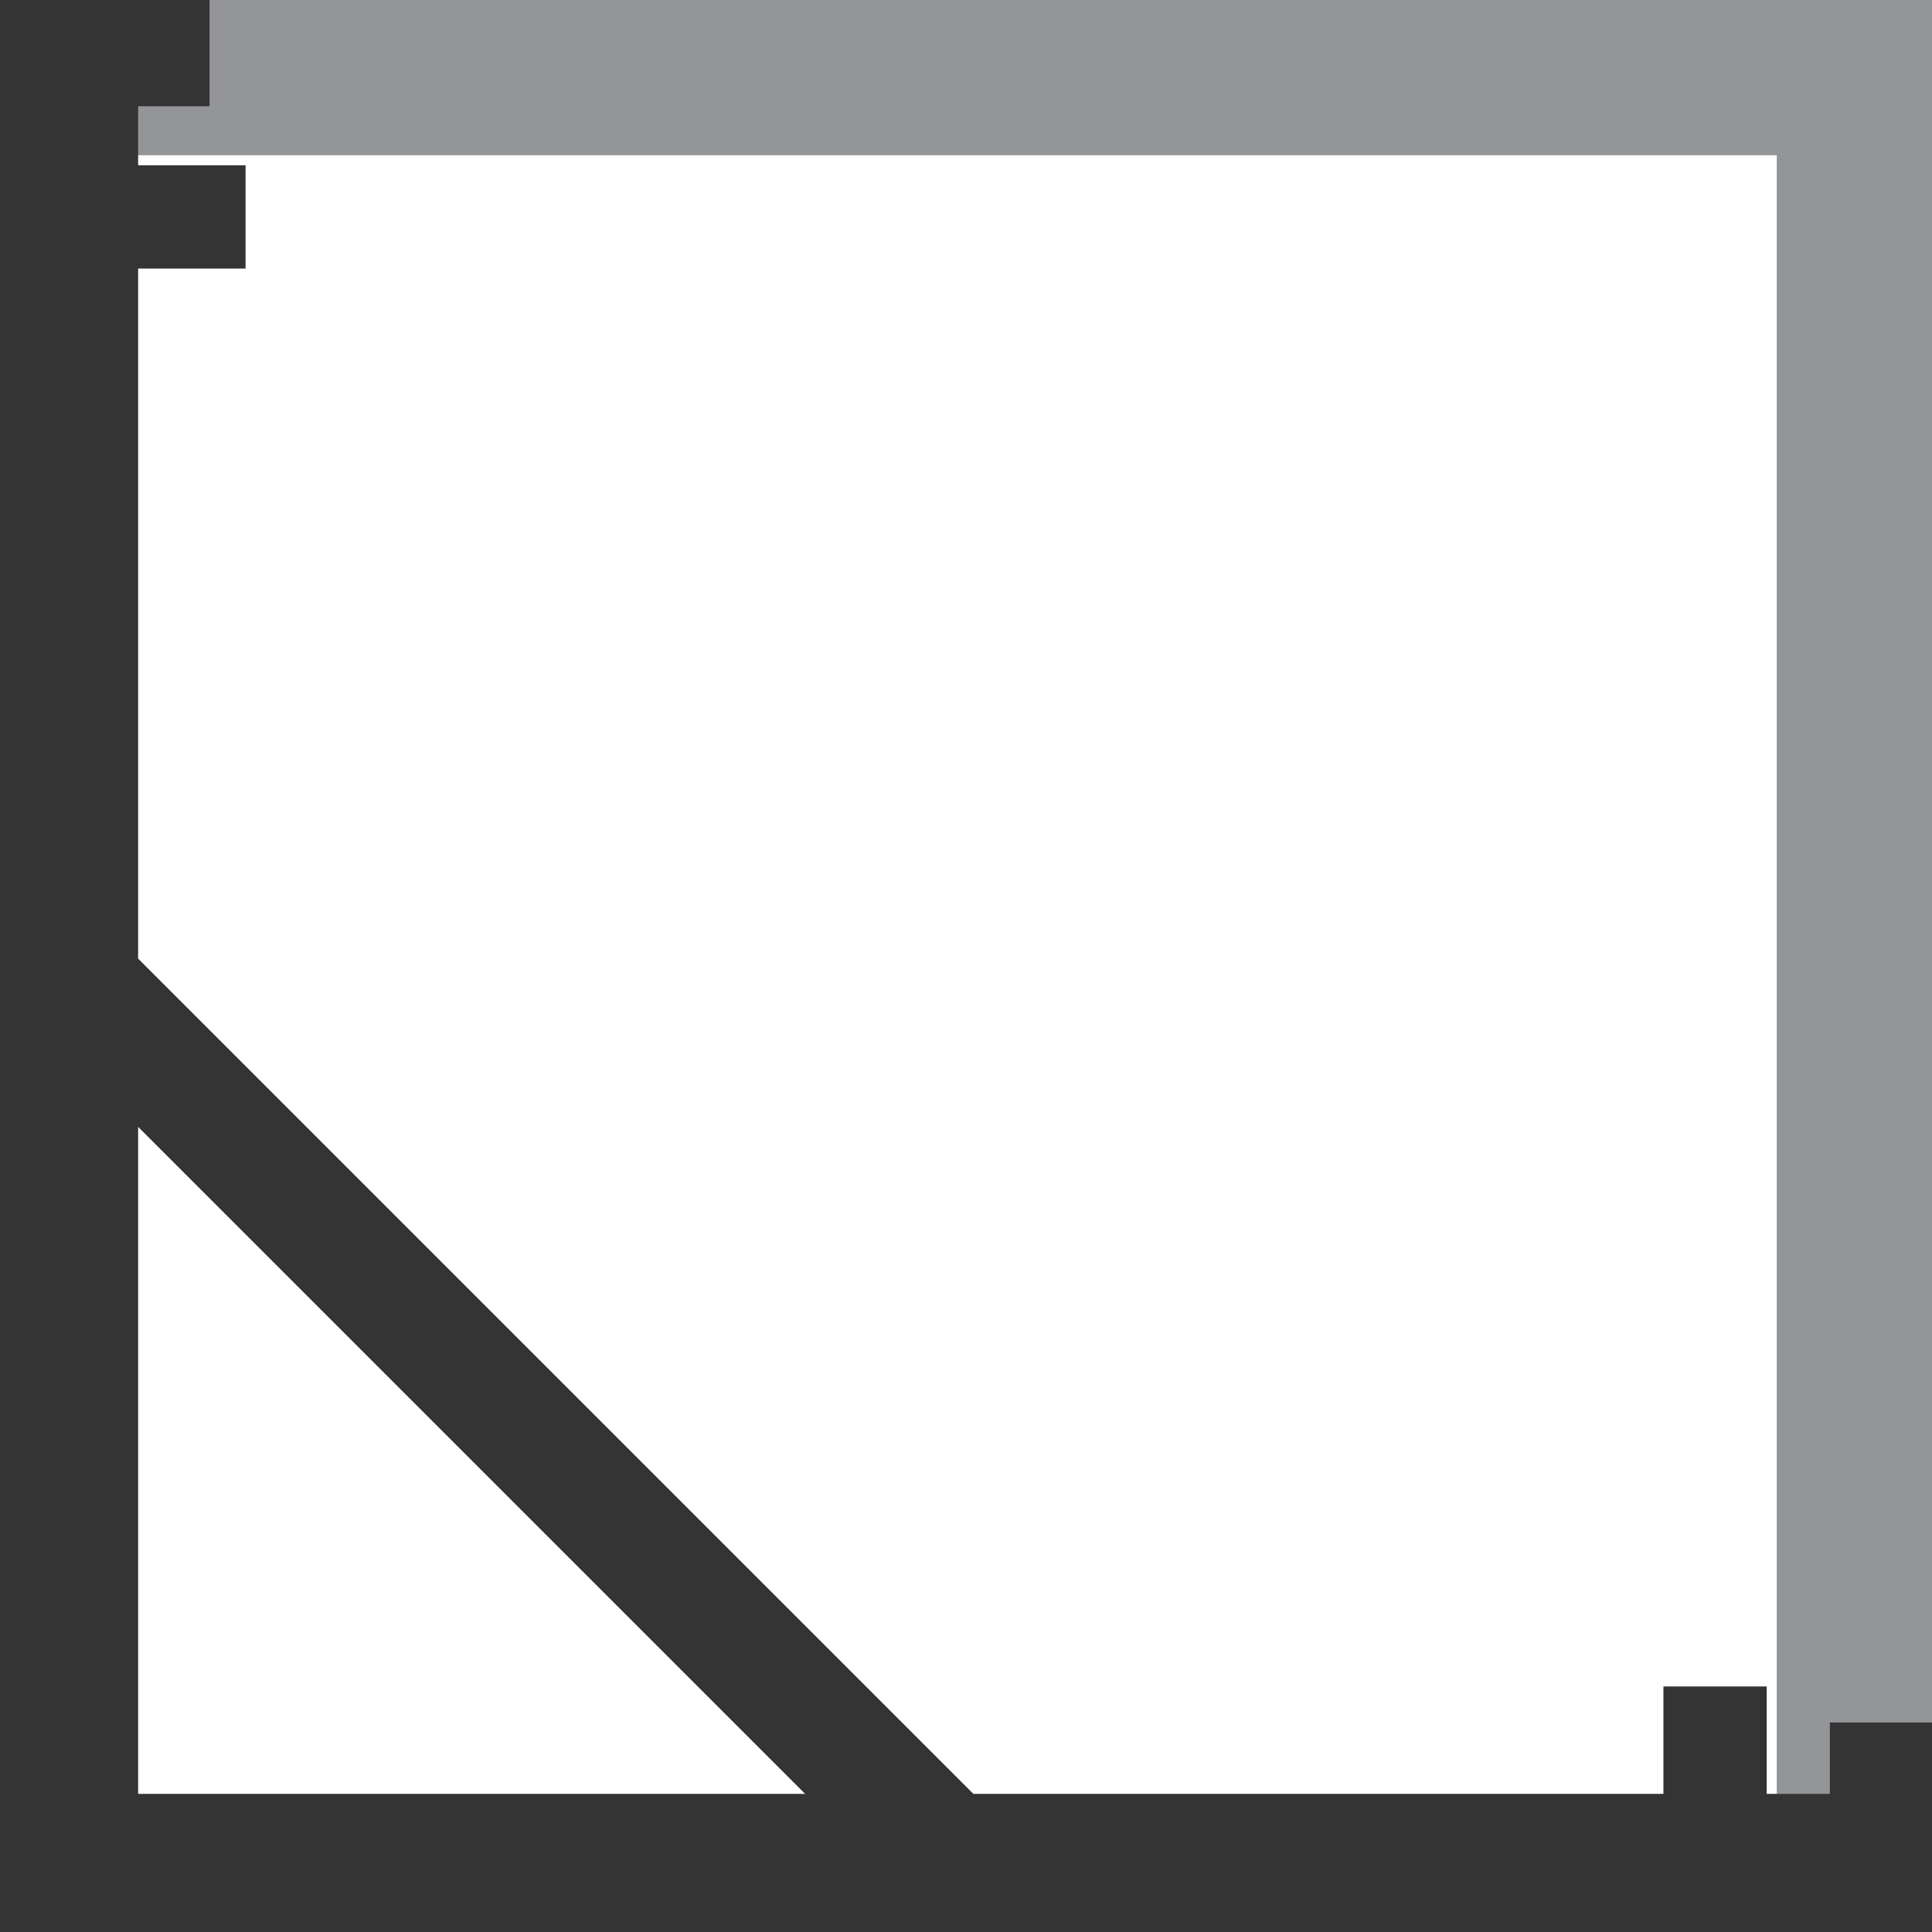
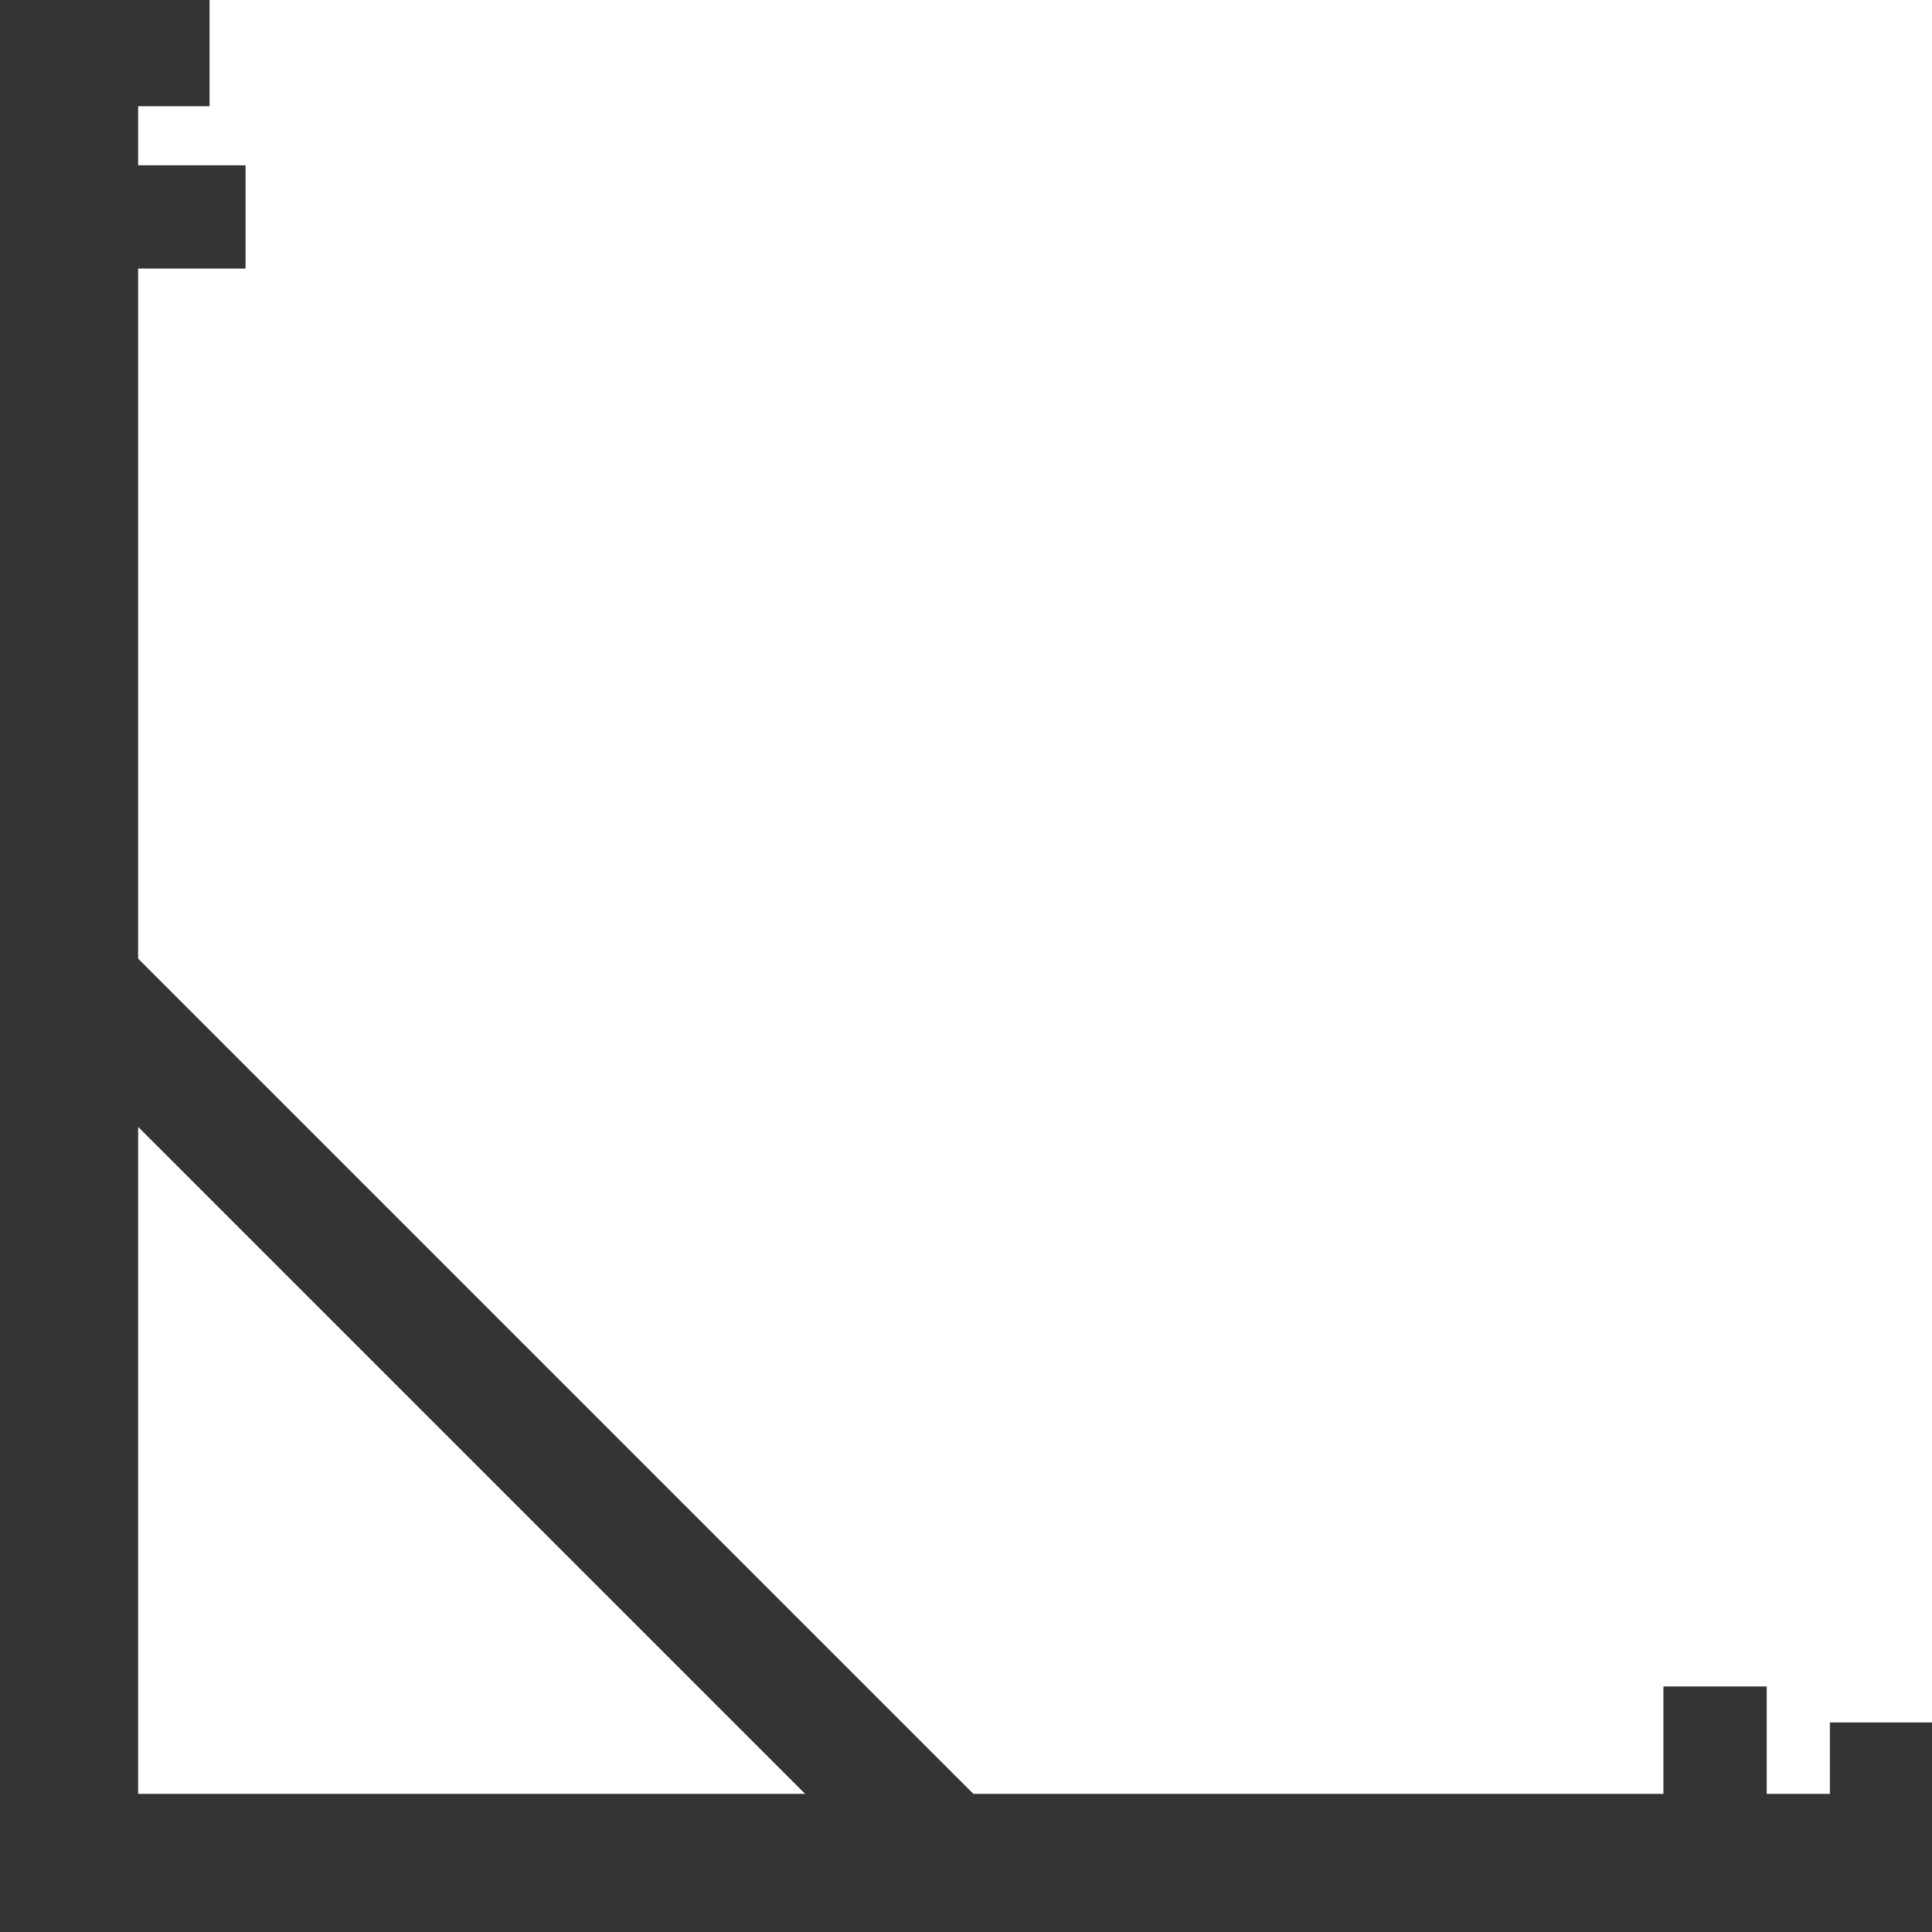
<svg xmlns="http://www.w3.org/2000/svg" viewBox="0 0 32.73 32.73">
  <defs>
    <style>.cls-1{fill:#939598;}.cls-2{fill:#343435;}</style>
  </defs>
  <title>sc-1616b</title>
  <g id="Layer_2" data-name="Layer 2">
    <g id="Layer_2-2" data-name="Layer 2">
-       <polygon class="cls-1" points="0 0 0 2.63 30.1 2.63 30.1 31.15 32.73 31.15 32.73 0 0 0" />
      <path class="cls-2" d="M31,29.18v1.21H29.93V28.57H28.18v1.82H16.49L2.34,16.24V4.55H4.16V2.8H2.34v-1H3.55V0H0V32.73H32.73V29.18ZM2.34,19.09l11.3,11.3H2.34Z" />
    </g>
  </g>
</svg>